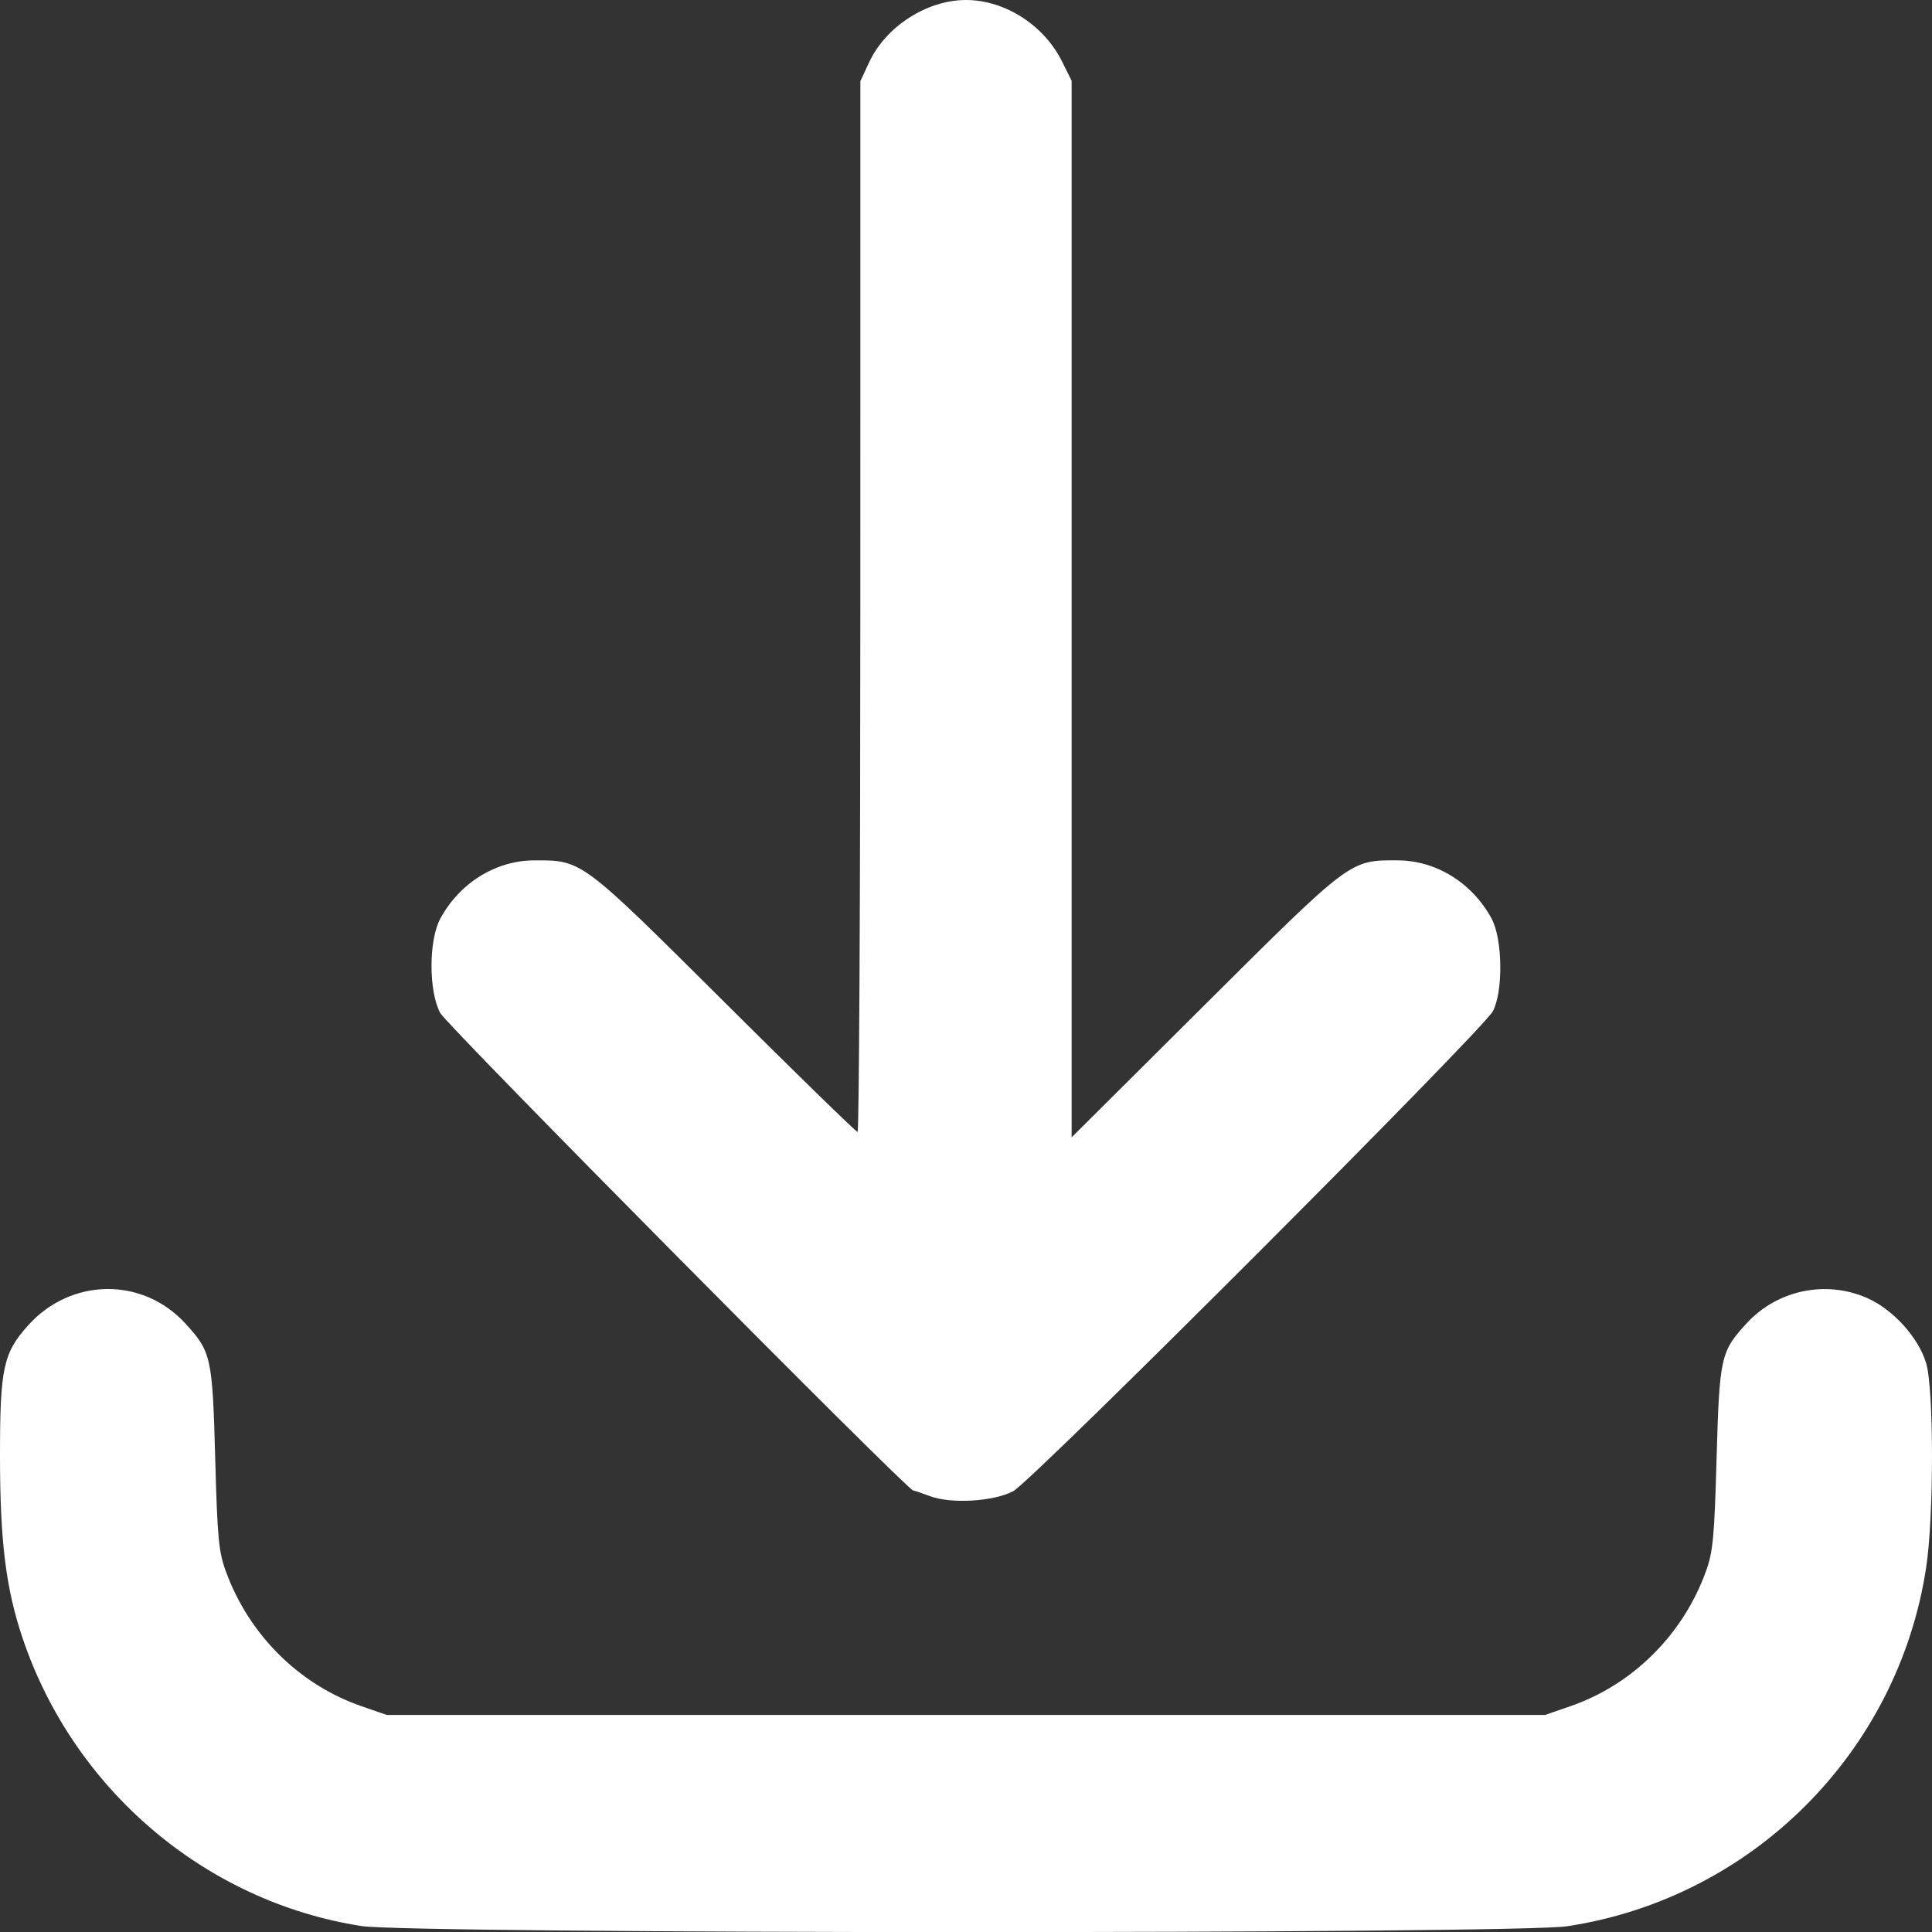
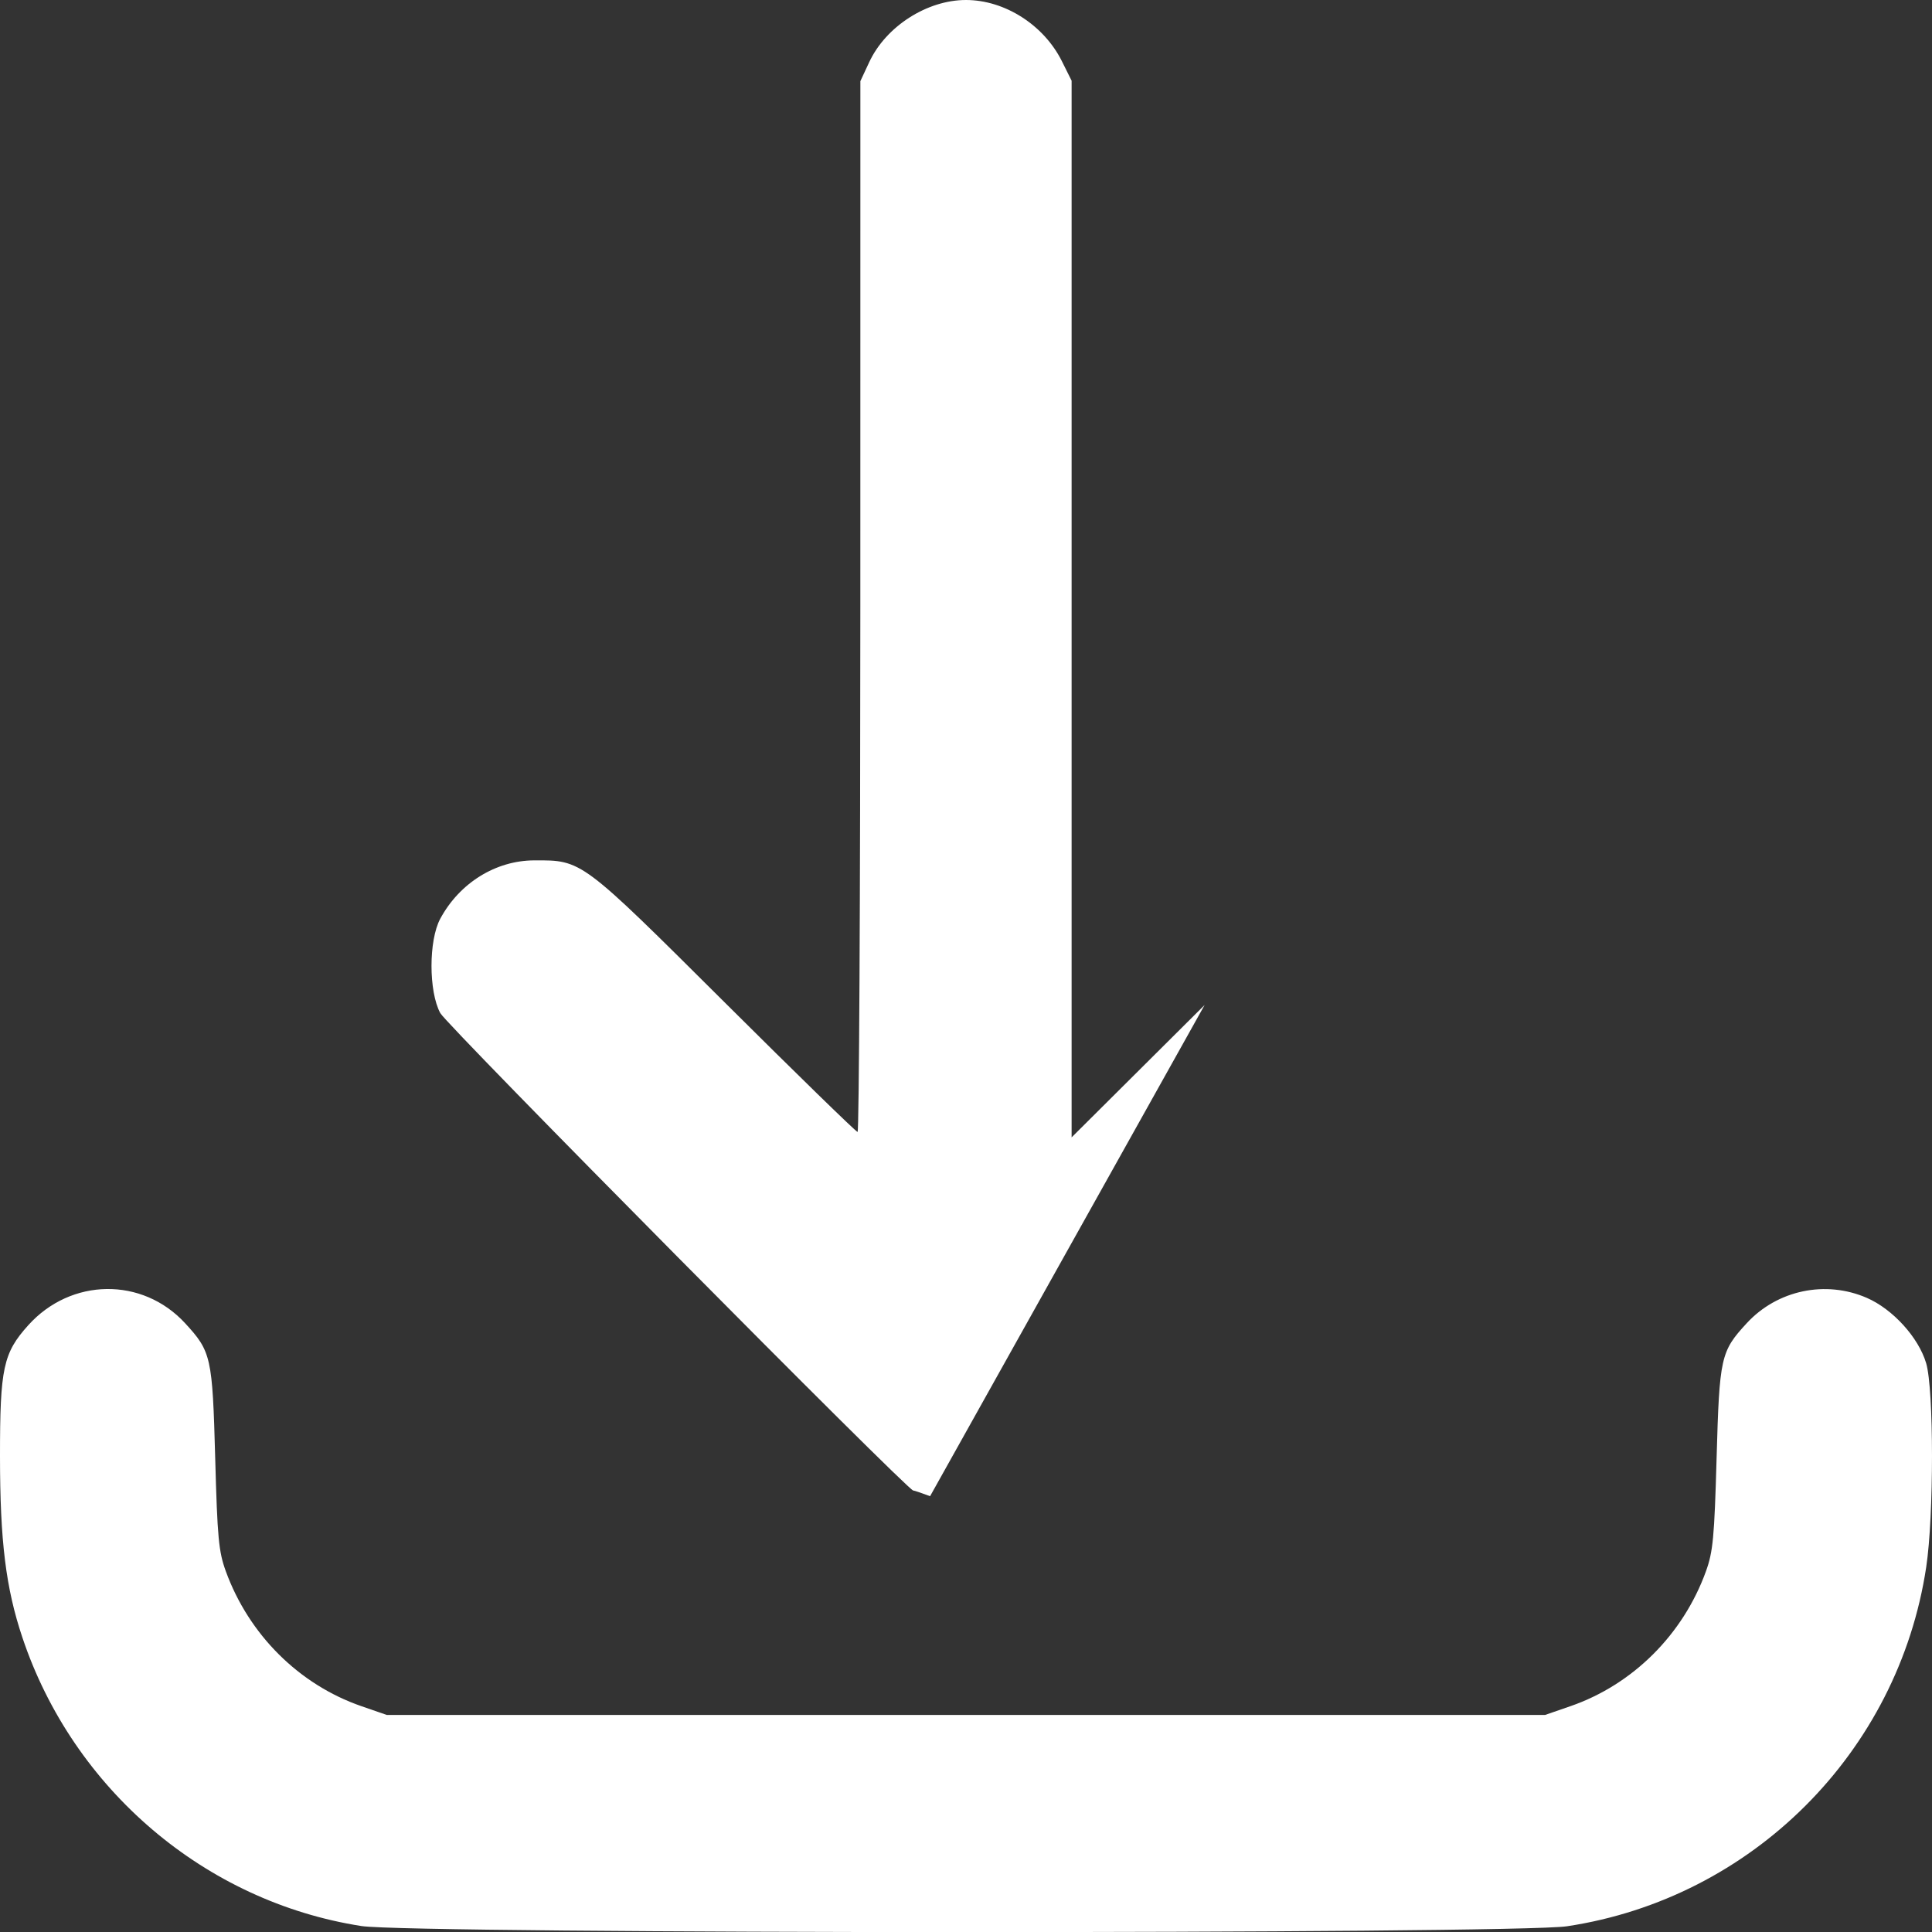
<svg xmlns="http://www.w3.org/2000/svg" xmlns:ns1="http://sodipodi.sourceforge.net/DTD/sodipodi-0.dtd" xmlns:ns2="http://www.inkscape.org/namespaces/inkscape" width="135.475mm" height="135.482mm" viewBox="0 0 135.475 135.482" version="1.1" id="svg5" xml:space="preserve">
  <rect x="0" y="0" width="135.475" height="135.482" fill="#333333" stroke="none" />
  <ns1:namedview id="namedview7" pagecolor="#505050" bordercolor="#eeeeee" borderopacity="1" ns2:showpageshadow="0" ns2:pageopacity="0" ns2:pagecheckerboard="0" ns2:deskcolor="#505050" ns2:document-units="mm" showgrid="false" />
  <defs id="defs2" />
  <g ns2:label="Layer 1" ns2:groupmode="layer" id="layer1" transform="translate(-37.262,-240.437)">
-     <path style="fill:#ffffff;fill-opacity:1;stroke-width:0.265" d="m 62.604,375.494 c -10.947,-1.705 -20.203,-9.58 -23.769,-20.223 -1.166,-3.479 -1.571,-6.761 -1.573,-12.722 -0.002,-6.175 0.226,-7.232 1.978,-9.181 2.996,-3.332 8.003,-3.399 10.999,-0.148 1.837,1.993 1.92,2.366 2.114,9.479 0.152,5.574 0.242,6.541 0.743,7.916 1.623,4.455 5.139,7.952 9.514,9.464 l 1.77,0.612 h 40.614 40.614 l 1.77,-0.612 c 4.377,-1.513 7.903,-5.021 9.509,-9.464 0.494,-1.367 0.589,-2.376 0.745,-7.916 0.2,-7.111 0.285,-7.493 2.116,-9.479 2.139,-2.32 5.528,-3.034 8.422,-1.773 1.822,0.794 3.621,2.775 4.157,4.579 0.544,1.83 0.547,10.702 0.005,14.294 -1.957,12.983 -12.207,23.233 -25.19,25.19 -3.689,0.556 -80.959,0.541 -84.539,-0.016 z m 39.877,-30.141 c -0.582,-0.219 -1.116,-0.399 -1.186,-0.401 -0.408,-0.013 -32.682,-32.593 -33.159,-33.474 -0.82,-1.513 -0.822,-5.094 -0.004,-6.615 1.351,-2.509 3.886,-4.085 6.587,-4.095 3.366,-0.012 3.254,-0.095 13.351,9.952 5.025,5.001 9.222,9.092 9.327,9.092 0.105,0 0.191,-16.579 0.193,-36.843 l 0.003,-36.843 0.621,-1.333 c 1.165,-2.501 4.052,-4.356 6.782,-4.356 2.716,0 5.459,1.749 6.725,4.288 l 0.684,1.372 v 37.047 37.047 l 9.327,-9.282 c 10.307,-10.257 10.169,-10.154 13.541,-10.142 2.701,0.01 5.236,1.586 6.587,4.095 0.768,1.426 0.816,5.09 0.085,6.482 -0.693,1.32 -32.329,32.976 -33.641,33.662 -1.382,0.722 -4.349,0.899 -5.821,0.346 z" id="path302" />
+     <path style="fill:#ffffff;fill-opacity:1;stroke-width:0.265" d="m 62.604,375.494 c -10.947,-1.705 -20.203,-9.58 -23.769,-20.223 -1.166,-3.479 -1.571,-6.761 -1.573,-12.722 -0.002,-6.175 0.226,-7.232 1.978,-9.181 2.996,-3.332 8.003,-3.399 10.999,-0.148 1.837,1.993 1.92,2.366 2.114,9.479 0.152,5.574 0.242,6.541 0.743,7.916 1.623,4.455 5.139,7.952 9.514,9.464 l 1.77,0.612 h 40.614 40.614 l 1.77,-0.612 c 4.377,-1.513 7.903,-5.021 9.509,-9.464 0.494,-1.367 0.589,-2.376 0.745,-7.916 0.2,-7.111 0.285,-7.493 2.116,-9.479 2.139,-2.32 5.528,-3.034 8.422,-1.773 1.822,0.794 3.621,2.775 4.157,4.579 0.544,1.83 0.547,10.702 0.005,14.294 -1.957,12.983 -12.207,23.233 -25.19,25.19 -3.689,0.556 -80.959,0.541 -84.539,-0.016 z m 39.877,-30.141 c -0.582,-0.219 -1.116,-0.399 -1.186,-0.401 -0.408,-0.013 -32.682,-32.593 -33.159,-33.474 -0.82,-1.513 -0.822,-5.094 -0.004,-6.615 1.351,-2.509 3.886,-4.085 6.587,-4.095 3.366,-0.012 3.254,-0.095 13.351,9.952 5.025,5.001 9.222,9.092 9.327,9.092 0.105,0 0.191,-16.579 0.193,-36.843 l 0.003,-36.843 0.621,-1.333 c 1.165,-2.501 4.052,-4.356 6.782,-4.356 2.716,0 5.459,1.749 6.725,4.288 l 0.684,1.372 v 37.047 37.047 l 9.327,-9.282 z" id="path302" />
  </g>
</svg>